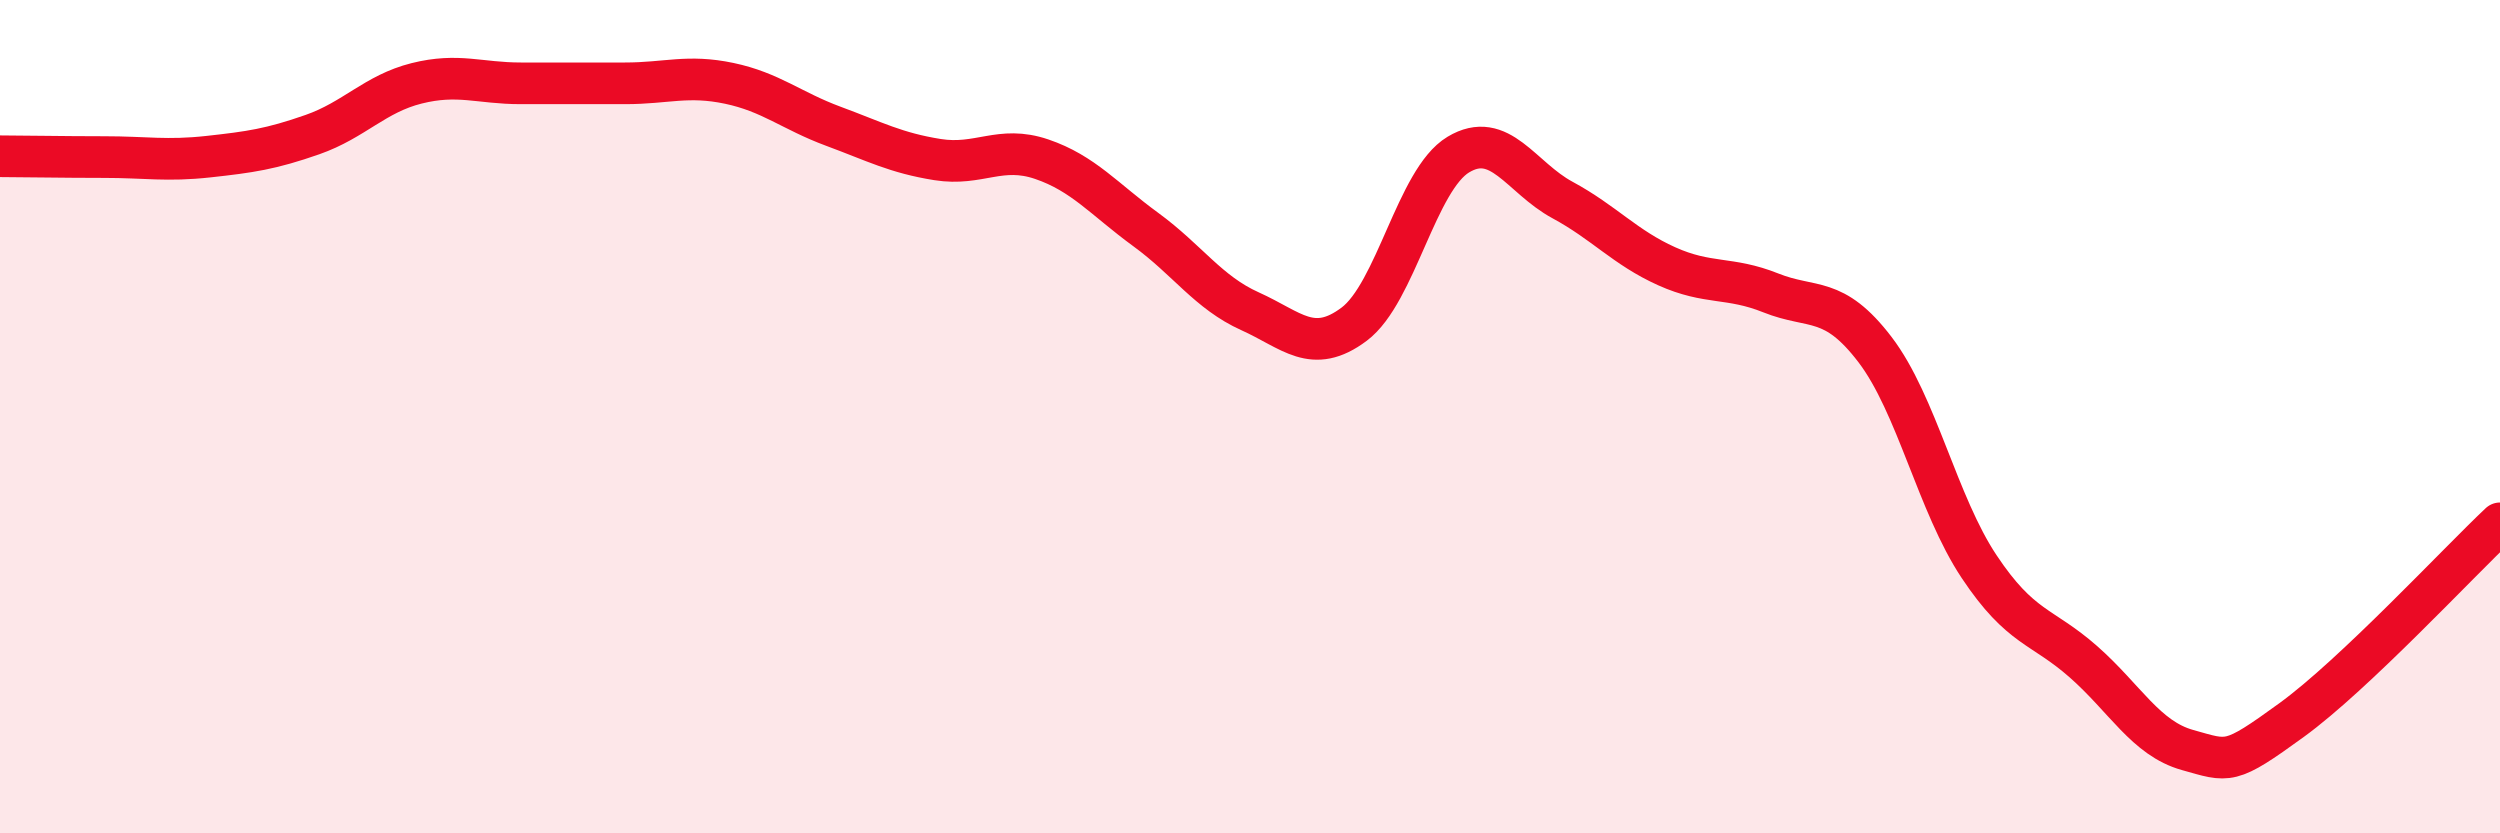
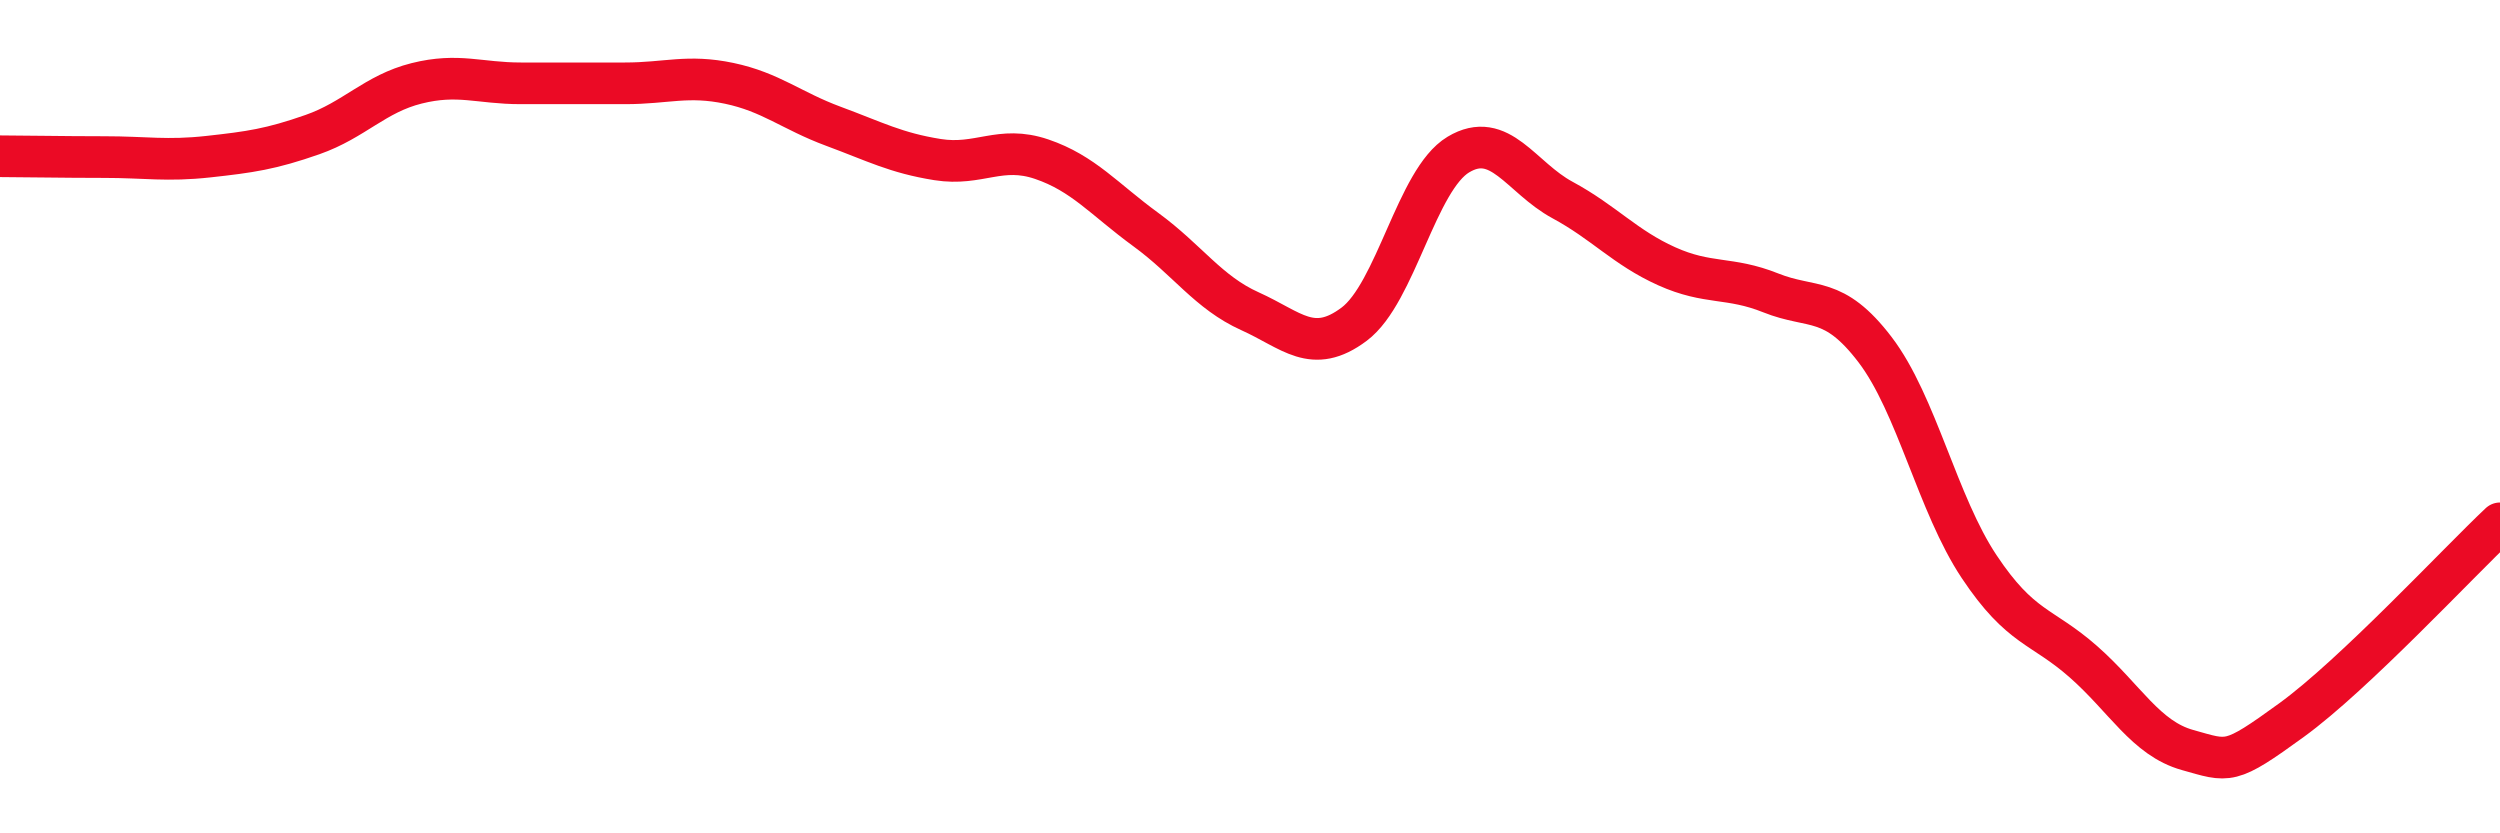
<svg xmlns="http://www.w3.org/2000/svg" width="60" height="20" viewBox="0 0 60 20">
-   <path d="M 0,3.75 C 0.5,3.75 1.5,3.77 2.5,3.77 C 3.5,3.77 4,3.87 5,3.76 C 6,3.65 6.5,3.58 7.5,3.23 C 8.5,2.88 9,2.25 10,2 C 11,1.75 11.5,2 12.5,2 C 13.5,2 14,2 15,2 C 16,2 16.5,1.79 17.5,2 C 18.5,2.21 19,2.66 20,3.03 C 21,3.4 21.5,3.67 22.5,3.83 C 23.5,3.99 24,3.48 25,3.82 C 26,4.16 26.5,4.78 27.5,5.51 C 28.5,6.24 29,7.02 30,7.47 C 31,7.92 31.5,8.53 32.5,7.78 C 33.5,7.03 34,4.31 35,3.71 C 36,3.11 36.5,4.26 37.5,4.8 C 38.5,5.34 39,5.94 40,6.39 C 41,6.84 41.5,6.63 42.5,7.03 C 43.5,7.43 44,7.08 45,8.39 C 46,9.7 46.5,12.1 47.5,13.6 C 48.5,15.1 49,15 50,15.88 C 51,16.76 51.5,17.72 52.5,18 C 53.5,18.28 53.5,18.37 55,17.28 C 56.5,16.19 59,13.5 60,12.56L60 20L0 20Z" fill="#EB0A25" opacity="0.1" stroke-linecap="round" stroke-linejoin="round" />
  <path d="M 0,3.75 C 0.5,3.75 1.5,3.77 2.5,3.77 C 3.5,3.77 4,3.87 5,3.76 C 6,3.65 6.5,3.58 7.5,3.23 C 8.5,2.88 9,2.25 10,2 C 11,1.75 11.5,2 12.5,2 C 13.5,2 14,2 15,2 C 16,2 16.5,1.79 17.5,2 C 18.5,2.21 19,2.66 20,3.03 C 21,3.4 21.5,3.67 22.5,3.83 C 23.5,3.99 24,3.48 25,3.82 C 26,4.16 26.5,4.78 27.5,5.51 C 28.5,6.24 29,7.02 30,7.47 C 31,7.92 31.5,8.53 32.5,7.78 C 33.5,7.03 34,4.31 35,3.71 C 36,3.11 36.5,4.26 37.5,4.8 C 38.5,5.34 39,5.94 40,6.39 C 41,6.84 41.5,6.63 42.5,7.03 C 43.5,7.43 44,7.08 45,8.39 C 46,9.7 46.5,12.1 47.5,13.6 C 48.5,15.1 49,15 50,15.88 C 51,16.76 51.5,17.72 52.5,18 C 53.5,18.28 53.5,18.37 55,17.28 C 56.5,16.19 59,13.5 60,12.56" stroke="#EB0A25" stroke-width="1" fill="none" stroke-linecap="round" stroke-linejoin="round" />
</svg>